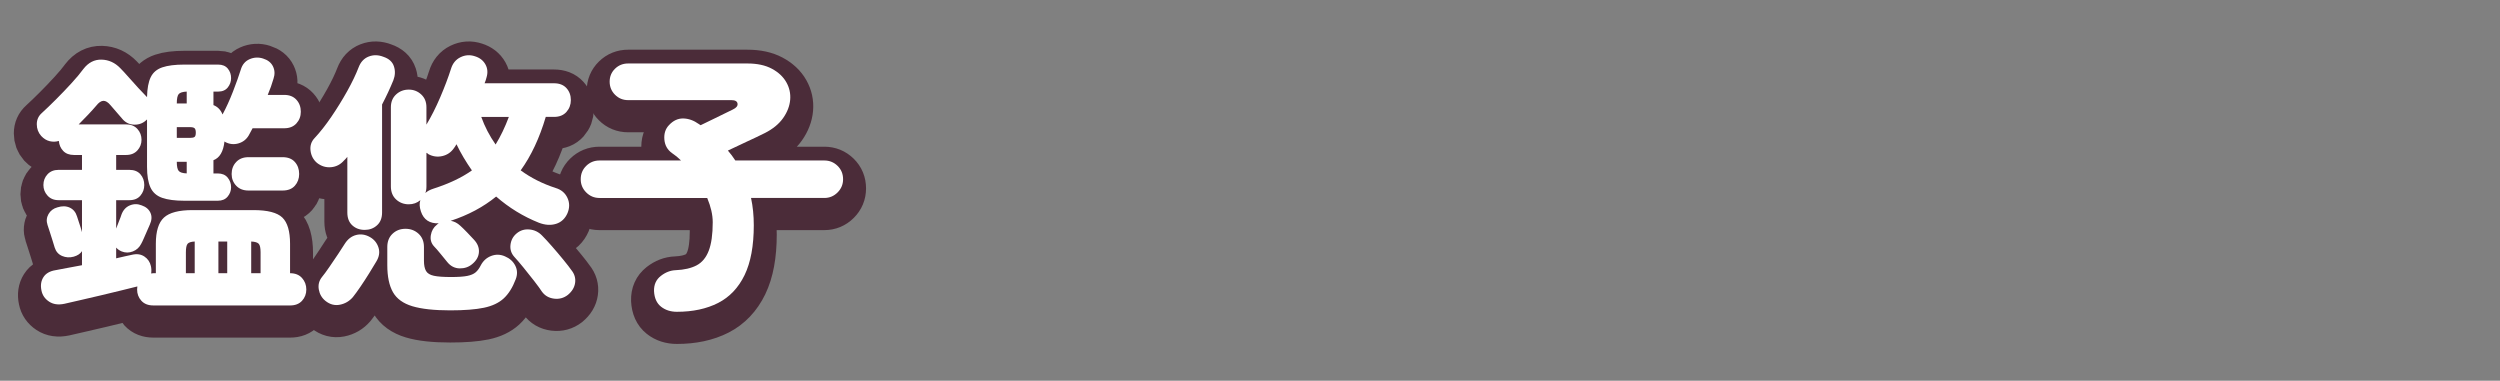
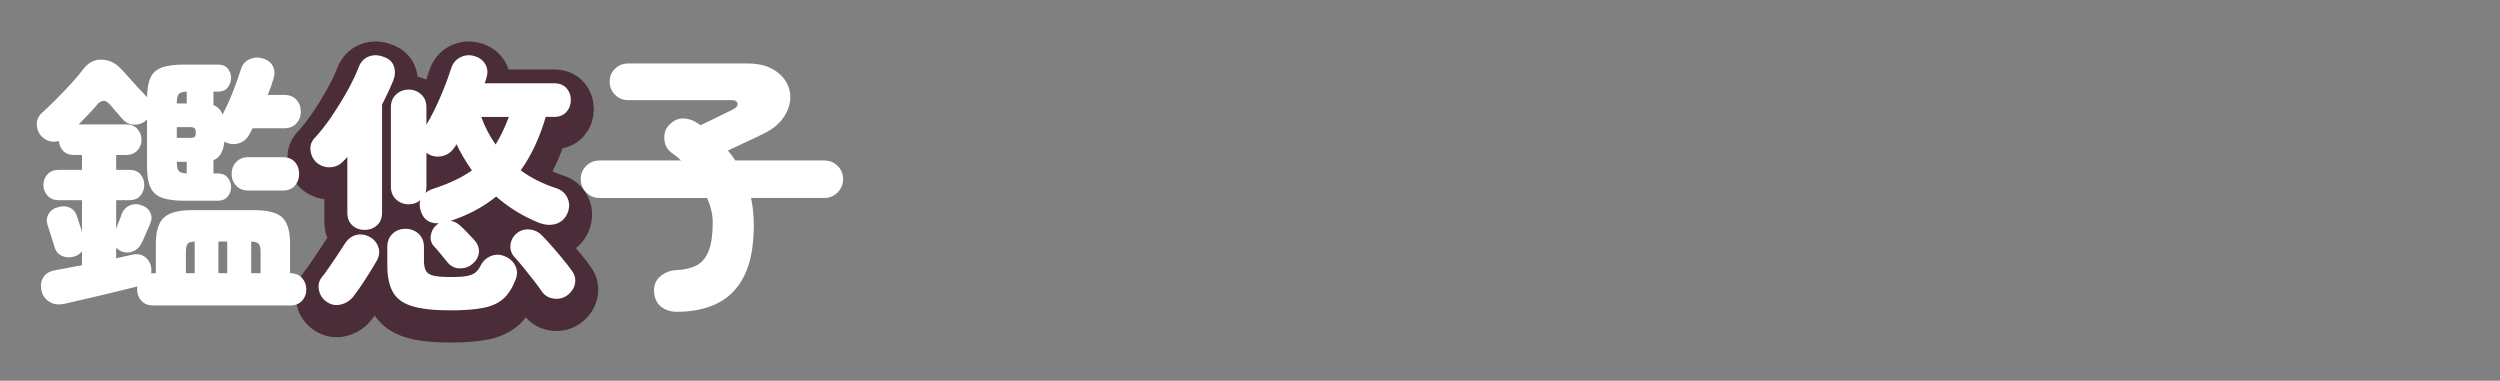
<svg xmlns="http://www.w3.org/2000/svg" version="1.1" id="レイヤー_1" x="0px" y="0px" viewBox="0 0 544.28 82.89" style="enable-background:new 0 0 544.28 82.89;" xml:space="preserve">
  <rect x="0" y="0" width="544.28" height="82.89" fill="#808080" stroke="none" />
  <style type="text/css">
	.st0{fill:#4B2C39;stroke:#4B2C39;stroke-width:10;stroke-linecap:round;stroke-linejoin:round;stroke-miterlimit:10;}
	.st1{fill:#FFFFFF;}
</style>
  <g>
-     <path class="st0" d="M33.39,68.5c-1.12,0-1.99-0.34-2.61-1.02c-0.62-0.68-0.93-1.5-0.93-2.46c0-0.12,0.01-0.24,0.03-0.36   c0.02-0.12,0.03-0.22,0.03-0.3c-0.96,0.24-2.13,0.53-3.51,0.87c-1.38,0.34-2.83,0.69-4.35,1.05c-1.52,0.36-2.98,0.7-4.38,1.02   c-1.4,0.32-2.62,0.6-3.66,0.84c-1.32,0.28-2.43,0.12-3.33-0.48s-1.45-1.4-1.65-2.4c-0.24-1.12-0.1-2.09,0.42-2.91   c0.52-0.82,1.4-1.33,2.64-1.53c0.8-0.16,1.7-0.33,2.7-0.51c1-0.18,2.02-0.37,3.06-0.57v-3.06c-0.36,0.56-0.96,0.96-1.8,1.2   c-0.88,0.24-1.72,0.19-2.52-0.15c-0.8-0.34-1.34-0.95-1.62-1.83c-0.08-0.32-0.23-0.81-0.45-1.47c-0.22-0.66-0.43-1.32-0.63-1.98   c-0.2-0.66-0.36-1.15-0.48-1.47c-0.28-0.84-0.21-1.63,0.21-2.37c0.42-0.74,1.07-1.23,1.95-1.47c1-0.32,1.89-0.3,2.67,0.06   c0.78,0.36,1.31,1,1.59,1.92c0.08,0.28,0.24,0.77,0.48,1.47c0.24,0.7,0.44,1.35,0.6,1.95v-6.96h-5.1c-1,0-1.8-0.33-2.4-0.99   c-0.6-0.66-0.9-1.43-0.9-2.31c0-0.92,0.3-1.7,0.9-2.34c0.6-0.64,1.4-0.96,2.4-0.96h5.1v-3.24h-1.74c-1,0-1.78-0.29-2.34-0.87   c-0.56-0.58-0.88-1.31-0.96-2.19c-0.64,0.2-1.3,0.22-1.98,0.06c-0.68-0.16-1.3-0.54-1.86-1.14c-0.64-0.72-0.96-1.57-0.96-2.55   c0-0.98,0.36-1.79,1.08-2.43c0.92-0.84,1.96-1.84,3.12-3c1.16-1.16,2.28-2.33,3.36-3.51c1.08-1.18,1.94-2.21,2.58-3.09   c1.08-1.4,2.4-2.08,3.96-2.04c1.56,0.04,2.92,0.66,4.08,1.86c0.48,0.48,1.08,1.13,1.8,1.95c0.72,0.82,1.44,1.62,2.16,2.4   c0.72,0.78,1.3,1.39,1.74,1.83l0.12,0.12c0.04-1.88,0.31-3.33,0.81-4.35c0.5-1.02,1.34-1.73,2.52-2.13c1.18-0.4,2.77-0.6,4.77-0.6   h7.38c0.92,0,1.62,0.29,2.1,0.87c0.48,0.58,0.72,1.27,0.72,2.07c0,0.76-0.24,1.44-0.72,2.04c-0.48,0.6-1.18,0.9-2.1,0.9h-1.02v2.94   c0.92,0.36,1.58,1.04,1.98,2.04c0.8-1.48,1.56-3.15,2.28-5.01c0.72-1.86,1.28-3.43,1.68-4.71c0.32-1.12,0.96-1.89,1.92-2.31   c0.96-0.42,1.94-0.47,2.94-0.15c1.04,0.32,1.76,0.89,2.16,1.71c0.4,0.82,0.44,1.71,0.12,2.67c-0.32,1.12-0.74,2.3-1.26,3.54h3.6   c1.12,0,2,0.35,2.64,1.05c0.64,0.7,0.96,1.57,0.96,2.61c0,1-0.32,1.85-0.96,2.55c-0.64,0.7-1.52,1.05-2.64,1.05h-6.9   c-0.24,0.48-0.52,1-0.84,1.56c-0.52,0.88-1.27,1.46-2.25,1.74c-0.98,0.28-1.93,0.18-2.85-0.3c-0.04-0.04-0.07-0.06-0.09-0.06   c-0.02,0-0.05-0.02-0.09-0.06c-0.24,2.2-1.04,3.56-2.4,4.08v2.88h0.96c0.92,0,1.63,0.3,2.13,0.9c0.5,0.6,0.75,1.3,0.75,2.1   c0,0.76-0.25,1.44-0.75,2.04c-0.5,0.6-1.21,0.9-2.13,0.9h-7.32c-2,0-3.6-0.21-4.8-0.63c-1.2-0.42-2.05-1.17-2.55-2.25   c-0.5-1.08-0.75-2.58-0.75-4.5V28l-0.06,0.06c-0.72,0.72-1.59,1.08-2.61,1.08s-1.87-0.36-2.55-1.08c-0.32-0.36-0.77-0.88-1.35-1.56   c-0.58-0.68-1.03-1.2-1.35-1.56c-0.56-0.68-1.09-1.01-1.59-0.99c-0.5,0.02-1.03,0.39-1.59,1.11c-0.44,0.52-1,1.14-1.68,1.86   c-0.68,0.72-1.38,1.44-2.1,2.16h10.32c1.04,0,1.86,0.33,2.46,0.99s0.9,1.45,0.9,2.37c0,0.88-0.3,1.65-0.9,2.31   c-0.6,0.66-1.42,0.99-2.46,0.99h-2.16v3.24h2.88c1.04,0,1.84,0.32,2.4,0.96c0.56,0.64,0.84,1.42,0.84,2.34   c0,0.88-0.28,1.65-0.84,2.31c-0.56,0.66-1.36,0.99-2.4,0.99h-2.88v6.18c0.2-0.56,0.42-1.13,0.66-1.71c0.24-0.58,0.4-1.01,0.48-1.29   c0.36-1,0.97-1.68,1.83-2.04c0.86-0.36,1.73-0.36,2.61,0c0.92,0.32,1.55,0.86,1.89,1.62c0.34,0.76,0.29,1.62-0.15,2.58   c-0.12,0.28-0.3,0.69-0.54,1.23c-0.24,0.54-0.48,1.09-0.72,1.65c-0.24,0.56-0.44,0.98-0.6,1.26c-0.4,0.8-1.01,1.36-1.83,1.68   c-0.82,0.32-1.63,0.32-2.43,0c-0.48-0.2-0.88-0.48-1.2-0.84v2.34c0.64-0.16,1.25-0.3,1.83-0.42c0.58-0.12,1.13-0.24,1.65-0.36   c1.04-0.24,1.93-0.11,2.67,0.39c0.74,0.5,1.21,1.19,1.41,2.07c0.12,0.52,0.14,1.06,0.06,1.62c0.08,0,0.16-0.01,0.24-0.03   c0.08-0.02,0.16-0.03,0.24-0.03h0.54v-6.42c0-2.72,0.59-4.62,1.77-5.7c1.18-1.08,3.25-1.62,6.21-1.62h13.26   c3.08,0,5.18,0.54,6.3,1.62c1.12,1.08,1.68,2.98,1.68,5.7v6.42c1.12,0,1.99,0.35,2.61,1.05c0.62,0.7,0.93,1.53,0.93,2.49   c0,0.96-0.31,1.78-0.93,2.46c-0.62,0.68-1.49,1.02-2.61,1.02H33.39z M38.49,24.52h2.16v-2.58c-0.88,0.04-1.46,0.22-1.74,0.54   C38.63,22.8,38.49,23.48,38.49,24.52z M38.49,32.02h2.88c0.48,0,0.81-0.07,0.99-0.21c0.18-0.14,0.27-0.45,0.27-0.93   s-0.09-0.8-0.27-0.96c-0.18-0.16-0.51-0.24-0.99-0.24h-2.88V32.02z M40.65,39.75v-2.52h-2.16c0,1,0.14,1.66,0.42,1.98   C39.19,39.54,39.77,39.72,40.65,39.75z M40.47,61.48h1.92v-6.9c-0.8,0.04-1.32,0.21-1.56,0.51c-0.24,0.3-0.36,0.91-0.36,1.83V61.48   z M47.55,61.48h1.92v-6.9h-1.92V61.48z M54.09,43.48c-1.12,0-2.01-0.35-2.67-1.05c-0.66-0.7-0.99-1.55-0.99-2.55   c0-1.04,0.33-1.91,0.99-2.61c0.66-0.7,1.55-1.05,2.67-1.05h7.44c1.16,0,2.05,0.35,2.67,1.05c0.62,0.7,0.93,1.57,0.93,2.61   c0,1-0.31,1.85-0.93,2.55c-0.62,0.7-1.51,1.05-2.67,1.05H54.09z M54.69,61.48h2.04v-4.56c0-0.92-0.13-1.53-0.39-1.83   c-0.26-0.3-0.81-0.47-1.65-0.51V61.48z" />
-     <path class="st0" d="M79.4,52.05c-1.08,0-1.98-0.33-2.7-0.99c-0.72-0.66-1.08-1.59-1.08-2.79V36.15c-0.12,0.16-0.24,0.3-0.36,0.42   c-0.12,0.12-0.24,0.24-0.36,0.36c-0.76,0.88-1.7,1.37-2.82,1.47c-1.12,0.1-2.14-0.21-3.06-0.93c-0.8-0.68-1.27-1.56-1.41-2.64   c-0.14-1.08,0.15-2,0.87-2.76c1.2-1.28,2.42-2.83,3.66-4.65c1.24-1.82,2.39-3.68,3.45-5.58c1.06-1.9,1.89-3.63,2.49-5.19   c0.44-1.16,1.17-1.94,2.19-2.34c1.02-0.4,2.09-0.38,3.21,0.06c1.2,0.4,1.96,1.09,2.28,2.07c0.32,0.98,0.28,1.99-0.12,3.03   c-0.72,1.76-1.54,3.52-2.46,5.28v23.52c0,1.2-0.37,2.13-1.11,2.79C81.33,51.73,80.44,52.05,79.4,52.05z M70.88,67.53   c-0.8-0.64-1.29-1.47-1.47-2.49c-0.18-1.02,0.05-1.93,0.69-2.73c0.4-0.48,0.93-1.2,1.59-2.16s1.31-1.92,1.95-2.88   c0.64-0.96,1.12-1.7,1.44-2.22c0.64-1,1.46-1.63,2.46-1.89c1-0.26,2-0.11,3,0.45c0.92,0.52,1.54,1.28,1.86,2.28   c0.32,1,0.16,2.02-0.48,3.06c-0.4,0.68-0.91,1.52-1.53,2.52c-0.62,1-1.25,1.97-1.89,2.91c-0.64,0.94-1.2,1.71-1.68,2.31   c-0.76,0.88-1.7,1.43-2.82,1.65C72.88,68.56,71.84,68.29,70.88,67.53z M98,69.57c-3.48,0-6.22-0.3-8.22-0.9   c-2-0.6-3.41-1.62-4.23-3.06c-0.82-1.44-1.23-3.4-1.23-5.88v-3.96c0-1.2,0.38-2.16,1.14-2.88c0.76-0.72,1.7-1.08,2.82-1.08   c1.12,0,2.07,0.36,2.85,1.08c0.78,0.72,1.17,1.68,1.17,2.88v3c0,0.96,0.15,1.7,0.45,2.22c0.3,0.52,0.87,0.87,1.71,1.05   c0.84,0.18,2.08,0.27,3.72,0.27c1.56,0,2.74-0.08,3.54-0.24c0.8-0.16,1.41-0.42,1.83-0.78s0.79-0.86,1.11-1.5   c0.52-1,1.28-1.69,2.28-2.07c1-0.38,2-0.35,3,0.09c1.04,0.44,1.79,1.12,2.25,2.04c0.46,0.92,0.49,1.9,0.09,2.94   c-0.68,1.8-1.55,3.19-2.61,4.17c-1.06,0.98-2.5,1.66-4.32,2.04C103.53,69.38,101.08,69.57,98,69.57z M102.8,59.5   c-0.76,0.64-1.67,0.95-2.73,0.93c-1.06-0.02-1.95-0.47-2.67-1.35c-0.36-0.44-0.85-1.04-1.47-1.8c-0.62-0.76-1.09-1.3-1.41-1.62   c-0.64-0.68-0.88-1.5-0.72-2.46c0.16-0.96,0.6-1.72,1.32-2.28c0.12-0.12,0.26-0.22,0.42-0.3c-2,0.08-3.3-0.78-3.9-2.58   c-0.32-0.96-0.36-1.78-0.12-2.46c-0.72,0.6-1.56,0.9-2.52,0.9c-1.08,0-2-0.35-2.76-1.05c-0.76-0.7-1.14-1.65-1.14-2.85V25.35   c0-1.16,0.38-2.09,1.14-2.79c0.76-0.7,1.68-1.05,2.76-1.05c1.04,0,1.94,0.35,2.7,1.05c0.76,0.7,1.14,1.63,1.14,2.79v3.78   c1.04-1.72,2.04-3.7,3-5.94c0.96-2.24,1.74-4.3,2.34-6.18c0.36-1.2,1.05-2.05,2.07-2.55c1.02-0.5,2.07-0.57,3.15-0.21   c1.04,0.32,1.8,0.91,2.28,1.77c0.48,0.86,0.56,1.81,0.24,2.85c-0.04,0.2-0.1,0.41-0.18,0.63c-0.08,0.22-0.16,0.43-0.24,0.63h15.12   c1.16,0,2.06,0.35,2.7,1.05c0.64,0.7,0.96,1.57,0.96,2.61c0,1-0.32,1.86-0.96,2.58c-0.64,0.72-1.54,1.08-2.7,1.08h-1.8   c-1.36,4.6-3.18,8.48-5.46,11.64c2.24,1.64,4.78,2.92,7.62,3.84c1.2,0.36,2.05,1.07,2.55,2.13c0.5,1.06,0.51,2.17,0.03,3.33   c-0.52,1.2-1.35,1.98-2.49,2.34s-2.39,0.28-3.75-0.24c-3.4-1.36-6.5-3.26-9.3-5.7c-2.8,2.28-6.1,4.04-9.9,5.28   c0.76,0.12,1.46,0.48,2.1,1.08c0.4,0.36,0.89,0.84,1.47,1.44c0.58,0.6,1.07,1.12,1.47,1.56c0.8,0.84,1.17,1.75,1.11,2.73   C104.21,57.87,103.72,58.74,102.8,59.5z M92.6,44.02c0.44-0.4,1.04-0.72,1.8-0.96c3.36-1.08,6.14-2.4,8.34-3.96   c-0.64-0.92-1.24-1.85-1.8-2.79c-0.56-0.94-1.08-1.91-1.56-2.91c-0.08,0.16-0.17,0.31-0.27,0.45c-0.1,0.14-0.19,0.27-0.27,0.39   c-0.64,0.92-1.49,1.5-2.55,1.74c-1.06,0.24-2.07,0.1-3.03-0.42c-0.08-0.08-0.15-0.14-0.21-0.18c-0.06-0.04-0.13-0.08-0.21-0.12   v7.32C92.84,43.17,92.76,43.65,92.6,44.02z M107.9,33.46c1.08-1.76,2.04-3.76,2.88-6h-6C105.54,29.58,106.58,31.58,107.9,33.46z    M123.62,66.21c-0.88,0.68-1.88,0.95-3,0.81c-1.12-0.14-2-0.65-2.64-1.53c-0.36-0.56-0.92-1.33-1.68-2.31   c-0.76-0.98-1.54-1.96-2.34-2.94c-0.8-0.98-1.46-1.75-1.98-2.31c-0.68-0.76-0.96-1.64-0.84-2.64c0.12-1,0.56-1.82,1.32-2.46   c0.8-0.68,1.74-0.97,2.82-0.87c1.08,0.1,2,0.55,2.76,1.35c0.56,0.56,1.27,1.33,2.13,2.31c0.86,0.98,1.69,1.96,2.49,2.94   c0.8,0.98,1.38,1.73,1.74,2.25c0.68,0.84,0.95,1.76,0.81,2.76C125.07,64.58,124.54,65.45,123.62,66.21z" />
-     <path class="st0" d="M147.37,69.88c-1.36,0-2.51-0.37-3.45-1.11c-0.94-0.74-1.45-1.87-1.53-3.39c-0.04-1.4,0.45-2.5,1.47-3.3   c1.02-0.8,2.11-1.22,3.27-1.26c1.84-0.08,3.35-0.43,4.53-1.05c1.18-0.62,2.06-1.68,2.64-3.18c0.58-1.5,0.87-3.57,0.87-6.21   c0-1.6-0.4-3.36-1.2-5.28h-23.46c-1.12,0-2.08-0.4-2.88-1.2c-0.8-0.8-1.2-1.76-1.2-2.88c0-1.16,0.4-2.13,1.2-2.91   c0.8-0.78,1.76-1.17,2.88-1.17h17.76c-0.6-0.6-1.26-1.14-1.98-1.62c-1-0.72-1.55-1.71-1.65-2.97c-0.1-1.26,0.23-2.29,0.99-3.09   c0.92-1,1.96-1.49,3.12-1.47c1.16,0.02,2.3,0.43,3.42,1.23l0.36,0.24c0.92-0.44,1.89-0.91,2.91-1.41c1.02-0.5,1.92-0.94,2.7-1.32   c0.78-0.38,1.25-0.61,1.41-0.69c0.76-0.36,1.1-0.79,1.02-1.29c-0.08-0.5-0.52-0.75-1.32-0.75h-22.5c-1.12,0-2.07-0.39-2.85-1.17   c-0.78-0.78-1.17-1.73-1.17-2.85c0-1.12,0.39-2.06,1.17-2.82c0.78-0.76,1.73-1.14,2.85-1.14h25.98c2.12,0,3.89,0.38,5.31,1.14   c1.42,0.76,2.47,1.74,3.15,2.94c0.68,1.2,0.96,2.48,0.84,3.84c-0.12,1.36-0.63,2.68-1.53,3.96c-0.9,1.28-2.21,2.36-3.93,3.24   c-1.2,0.6-2.5,1.22-3.9,1.86c-1.4,0.64-2.8,1.3-4.2,1.98c0.56,0.64,1.1,1.36,1.62,2.16h19.38c1.12,0,2.08,0.39,2.88,1.17   c0.8,0.78,1.2,1.75,1.2,2.91c0,1.12-0.4,2.08-1.2,2.88c-0.8,0.8-1.76,1.2-2.88,1.2h-15.96c0.2,0.92,0.35,1.88,0.45,2.88   c0.1,1,0.15,2.02,0.15,3.06c0,4.48-0.67,8.1-2.01,10.86c-1.34,2.76-3.26,4.78-5.76,6.06C153.84,69.23,150.85,69.88,147.37,69.88z" />
+     <path class="st0" d="M79.4,52.05c-1.08,0-1.98-0.33-2.7-0.99c-0.72-0.66-1.08-1.59-1.08-2.79V36.15c-0.12,0.16-0.24,0.3-0.36,0.42   c-0.12,0.12-0.24,0.24-0.36,0.36c-0.76,0.88-1.7,1.37-2.82,1.47c-1.12,0.1-2.14-0.21-3.06-0.93c-0.8-0.68-1.27-1.56-1.41-2.64   c-0.14-1.08,0.15-2,0.87-2.76c1.2-1.28,2.42-2.83,3.66-4.65c1.24-1.82,2.39-3.68,3.45-5.58c1.06-1.9,1.89-3.63,2.49-5.19   c0.44-1.16,1.17-1.94,2.19-2.34c1.02-0.4,2.09-0.38,3.21,0.06c1.2,0.4,1.96,1.09,2.28,2.07c0.32,0.98,0.28,1.99-0.12,3.03   c-0.72,1.76-1.54,3.52-2.46,5.28v23.52C81.33,51.73,80.44,52.05,79.4,52.05z M70.88,67.53   c-0.8-0.64-1.29-1.47-1.47-2.49c-0.18-1.02,0.05-1.93,0.69-2.73c0.4-0.48,0.93-1.2,1.59-2.16s1.31-1.92,1.95-2.88   c0.64-0.96,1.12-1.7,1.44-2.22c0.64-1,1.46-1.63,2.46-1.89c1-0.26,2-0.11,3,0.45c0.92,0.52,1.54,1.28,1.86,2.28   c0.32,1,0.16,2.02-0.48,3.06c-0.4,0.68-0.91,1.52-1.53,2.52c-0.62,1-1.25,1.97-1.89,2.91c-0.64,0.94-1.2,1.71-1.68,2.31   c-0.76,0.88-1.7,1.43-2.82,1.65C72.88,68.56,71.84,68.29,70.88,67.53z M98,69.57c-3.48,0-6.22-0.3-8.22-0.9   c-2-0.6-3.41-1.62-4.23-3.06c-0.82-1.44-1.23-3.4-1.23-5.88v-3.96c0-1.2,0.38-2.16,1.14-2.88c0.76-0.72,1.7-1.08,2.82-1.08   c1.12,0,2.07,0.36,2.85,1.08c0.78,0.72,1.17,1.68,1.17,2.88v3c0,0.96,0.15,1.7,0.45,2.22c0.3,0.52,0.87,0.87,1.71,1.05   c0.84,0.18,2.08,0.27,3.72,0.27c1.56,0,2.74-0.08,3.54-0.24c0.8-0.16,1.41-0.42,1.83-0.78s0.79-0.86,1.11-1.5   c0.52-1,1.28-1.69,2.28-2.07c1-0.38,2-0.35,3,0.09c1.04,0.44,1.79,1.12,2.25,2.04c0.46,0.92,0.49,1.9,0.09,2.94   c-0.68,1.8-1.55,3.19-2.61,4.17c-1.06,0.98-2.5,1.66-4.32,2.04C103.53,69.38,101.08,69.57,98,69.57z M102.8,59.5   c-0.76,0.64-1.67,0.95-2.73,0.93c-1.06-0.02-1.95-0.47-2.67-1.35c-0.36-0.44-0.85-1.04-1.47-1.8c-0.62-0.76-1.09-1.3-1.41-1.62   c-0.64-0.68-0.88-1.5-0.72-2.46c0.16-0.96,0.6-1.72,1.32-2.28c0.12-0.12,0.26-0.22,0.42-0.3c-2,0.08-3.3-0.78-3.9-2.58   c-0.32-0.96-0.36-1.78-0.12-2.46c-0.72,0.6-1.56,0.9-2.52,0.9c-1.08,0-2-0.35-2.76-1.05c-0.76-0.7-1.14-1.65-1.14-2.85V25.35   c0-1.16,0.38-2.09,1.14-2.79c0.76-0.7,1.68-1.05,2.76-1.05c1.04,0,1.94,0.35,2.7,1.05c0.76,0.7,1.14,1.63,1.14,2.79v3.78   c1.04-1.72,2.04-3.7,3-5.94c0.96-2.24,1.74-4.3,2.34-6.18c0.36-1.2,1.05-2.05,2.07-2.55c1.02-0.5,2.07-0.57,3.15-0.21   c1.04,0.32,1.8,0.91,2.28,1.77c0.48,0.86,0.56,1.81,0.24,2.85c-0.04,0.2-0.1,0.41-0.18,0.63c-0.08,0.22-0.16,0.43-0.24,0.63h15.12   c1.16,0,2.06,0.35,2.7,1.05c0.64,0.7,0.96,1.57,0.96,2.61c0,1-0.32,1.86-0.96,2.58c-0.64,0.72-1.54,1.08-2.7,1.08h-1.8   c-1.36,4.6-3.18,8.48-5.46,11.64c2.24,1.64,4.78,2.92,7.62,3.84c1.2,0.36,2.05,1.07,2.55,2.13c0.5,1.06,0.51,2.17,0.03,3.33   c-0.52,1.2-1.35,1.98-2.49,2.34s-2.39,0.28-3.75-0.24c-3.4-1.36-6.5-3.26-9.3-5.7c-2.8,2.28-6.1,4.04-9.9,5.28   c0.76,0.12,1.46,0.48,2.1,1.08c0.4,0.36,0.89,0.84,1.47,1.44c0.58,0.6,1.07,1.12,1.47,1.56c0.8,0.84,1.17,1.75,1.11,2.73   C104.21,57.87,103.72,58.74,102.8,59.5z M92.6,44.02c0.44-0.4,1.04-0.72,1.8-0.96c3.36-1.08,6.14-2.4,8.34-3.96   c-0.64-0.92-1.24-1.85-1.8-2.79c-0.56-0.94-1.08-1.91-1.56-2.91c-0.08,0.16-0.17,0.31-0.27,0.45c-0.1,0.14-0.19,0.27-0.27,0.39   c-0.64,0.92-1.49,1.5-2.55,1.74c-1.06,0.24-2.07,0.1-3.03-0.42c-0.08-0.08-0.15-0.14-0.21-0.18c-0.06-0.04-0.13-0.08-0.21-0.12   v7.32C92.84,43.17,92.76,43.65,92.6,44.02z M107.9,33.46c1.08-1.76,2.04-3.76,2.88-6h-6C105.54,29.58,106.58,31.58,107.9,33.46z    M123.62,66.21c-0.88,0.68-1.88,0.95-3,0.81c-1.12-0.14-2-0.65-2.64-1.53c-0.36-0.56-0.92-1.33-1.68-2.31   c-0.76-0.98-1.54-1.96-2.34-2.94c-0.8-0.98-1.46-1.75-1.98-2.31c-0.68-0.76-0.96-1.64-0.84-2.64c0.12-1,0.56-1.82,1.32-2.46   c0.8-0.68,1.74-0.97,2.82-0.87c1.08,0.1,2,0.55,2.76,1.35c0.56,0.56,1.27,1.33,2.13,2.31c0.86,0.98,1.69,1.96,2.49,2.94   c0.8,0.98,1.38,1.73,1.74,2.25c0.68,0.84,0.95,1.76,0.81,2.76C125.07,64.58,124.54,65.45,123.62,66.21z" />
  </g>
  <g>
    <path class="st1" d="M33.39,66.5c-1.12,0-1.99-0.34-2.61-1.02c-0.62-0.68-0.93-1.5-0.93-2.46c0-0.12,0.01-0.24,0.03-0.36   c0.02-0.12,0.03-0.22,0.03-0.3c-0.96,0.24-2.13,0.53-3.51,0.87c-1.38,0.34-2.83,0.69-4.35,1.05c-1.52,0.36-2.98,0.7-4.38,1.02   c-1.4,0.32-2.62,0.6-3.66,0.84c-1.32,0.28-2.43,0.12-3.33-0.48s-1.45-1.4-1.65-2.4c-0.24-1.12-0.1-2.09,0.42-2.91   c0.52-0.82,1.4-1.33,2.64-1.53c0.8-0.16,1.7-0.33,2.7-0.51c1-0.18,2.02-0.37,3.06-0.57v-3.06c-0.36,0.56-0.96,0.96-1.8,1.2   c-0.88,0.24-1.72,0.19-2.52-0.15c-0.8-0.34-1.34-0.95-1.62-1.83c-0.08-0.32-0.23-0.81-0.45-1.47c-0.22-0.66-0.43-1.32-0.63-1.98   c-0.2-0.66-0.36-1.15-0.48-1.47c-0.28-0.84-0.21-1.63,0.21-2.37c0.42-0.74,1.07-1.23,1.95-1.47c1-0.32,1.89-0.3,2.67,0.06   c0.78,0.36,1.31,1,1.59,1.92c0.08,0.28,0.24,0.77,0.48,1.47c0.24,0.7,0.44,1.35,0.6,1.95v-6.96h-5.1c-1,0-1.8-0.33-2.4-0.99   c-0.6-0.66-0.9-1.43-0.9-2.31c0-0.92,0.3-1.7,0.9-2.34c0.6-0.64,1.4-0.96,2.4-0.96h5.1v-3.24h-1.74c-1,0-1.78-0.29-2.34-0.87   c-0.56-0.58-0.88-1.31-0.96-2.19c-0.64,0.2-1.3,0.22-1.98,0.06c-0.68-0.16-1.3-0.54-1.86-1.14c-0.64-0.72-0.96-1.57-0.96-2.55   c0-0.98,0.36-1.79,1.08-2.43c0.92-0.84,1.96-1.84,3.12-3c1.16-1.16,2.28-2.33,3.36-3.51c1.08-1.18,1.94-2.21,2.58-3.09   c1.08-1.4,2.4-2.08,3.96-2.04c1.56,0.04,2.92,0.66,4.08,1.86c0.48,0.48,1.08,1.13,1.8,1.95c0.72,0.82,1.44,1.62,2.16,2.4   c0.72,0.78,1.3,1.39,1.74,1.83l0.12,0.12c0.04-1.88,0.31-3.33,0.81-4.35c0.5-1.02,1.34-1.73,2.52-2.13c1.18-0.4,2.77-0.6,4.77-0.6   h7.38c0.92,0,1.62,0.29,2.1,0.87c0.48,0.58,0.72,1.27,0.72,2.07c0,0.76-0.24,1.44-0.72,2.04c-0.48,0.6-1.18,0.9-2.1,0.9h-1.02v2.94   c0.92,0.36,1.58,1.04,1.98,2.04c0.8-1.48,1.56-3.15,2.28-5.01c0.72-1.86,1.28-3.43,1.68-4.71c0.32-1.12,0.96-1.89,1.92-2.31   c0.96-0.42,1.94-0.47,2.94-0.15c1.04,0.32,1.76,0.89,2.16,1.71c0.4,0.82,0.44,1.71,0.12,2.67c-0.32,1.12-0.74,2.3-1.26,3.54h3.6   c1.12,0,2,0.35,2.64,1.05c0.64,0.7,0.96,1.57,0.96,2.61c0,1-0.32,1.85-0.96,2.55c-0.64,0.7-1.52,1.05-2.64,1.05h-6.9   c-0.24,0.48-0.52,1-0.84,1.56c-0.52,0.88-1.27,1.46-2.25,1.74c-0.98,0.28-1.93,0.18-2.85-0.3c-0.04-0.04-0.07-0.06-0.09-0.06   c-0.02,0-0.05-0.02-0.09-0.06c-0.24,2.2-1.04,3.56-2.4,4.08v2.88h0.96c0.92,0,1.63,0.3,2.13,0.9c0.5,0.6,0.75,1.3,0.75,2.1   c0,0.76-0.25,1.44-0.75,2.04c-0.5,0.6-1.21,0.9-2.13,0.9h-7.32c-2,0-3.6-0.21-4.8-0.63c-1.2-0.42-2.05-1.17-2.55-2.25   c-0.5-1.08-0.75-2.58-0.75-4.5V26l-0.06,0.06c-0.72,0.72-1.59,1.08-2.61,1.08s-1.87-0.36-2.55-1.08c-0.32-0.36-0.77-0.88-1.35-1.56   c-0.58-0.68-1.03-1.2-1.35-1.56c-0.56-0.68-1.09-1.01-1.59-0.99c-0.5,0.02-1.03,0.39-1.59,1.11c-0.44,0.52-1,1.14-1.68,1.86   c-0.68,0.72-1.38,1.44-2.1,2.16h10.32c1.04,0,1.86,0.33,2.46,0.99s0.9,1.45,0.9,2.37c0,0.88-0.3,1.65-0.9,2.31   c-0.6,0.66-1.42,0.99-2.46,0.99h-2.16v3.24h2.88c1.04,0,1.84,0.32,2.4,0.96c0.56,0.64,0.84,1.42,0.84,2.34   c0,0.88-0.28,1.65-0.84,2.31c-0.56,0.66-1.36,0.99-2.4,0.99h-2.88v6.18c0.2-0.56,0.42-1.13,0.66-1.71c0.24-0.58,0.4-1.01,0.48-1.29   c0.36-1,0.97-1.68,1.83-2.04c0.86-0.36,1.73-0.36,2.61,0c0.92,0.32,1.55,0.86,1.89,1.62c0.34,0.76,0.29,1.62-0.15,2.58   c-0.12,0.28-0.3,0.69-0.54,1.23c-0.24,0.54-0.48,1.09-0.72,1.65c-0.24,0.56-0.44,0.98-0.6,1.26c-0.4,0.8-1.01,1.36-1.83,1.68   c-0.82,0.32-1.63,0.32-2.43,0c-0.48-0.2-0.88-0.48-1.2-0.84v2.34c0.64-0.16,1.25-0.3,1.83-0.42c0.58-0.12,1.13-0.24,1.65-0.36   c1.04-0.24,1.93-0.11,2.67,0.39c0.74,0.5,1.21,1.19,1.41,2.07c0.12,0.52,0.14,1.06,0.06,1.62c0.08,0,0.16-0.01,0.24-0.03   c0.08-0.02,0.16-0.03,0.24-0.03h0.54v-6.42c0-2.72,0.59-4.62,1.77-5.7c1.18-1.08,3.25-1.62,6.21-1.62h13.26   c3.08,0,5.18,0.54,6.3,1.62c1.12,1.08,1.68,2.98,1.68,5.7v6.42c1.12,0,1.99,0.35,2.61,1.05c0.62,0.7,0.93,1.53,0.93,2.49   c0,0.96-0.31,1.78-0.93,2.46c-0.62,0.68-1.49,1.02-2.61,1.02H33.39z M38.49,22.52h2.16v-2.58c-0.88,0.04-1.46,0.22-1.74,0.54   C38.63,20.8,38.49,21.48,38.49,22.52z M38.49,30.02h2.88c0.48,0,0.81-0.07,0.99-0.21c0.18-0.14,0.27-0.45,0.27-0.93   s-0.09-0.8-0.27-0.96c-0.18-0.16-0.51-0.24-0.99-0.24h-2.88V30.02z M40.65,37.75v-2.52h-2.16c0,1,0.14,1.66,0.42,1.98   C39.19,37.54,39.77,37.72,40.65,37.75z M40.47,59.48h1.92v-6.9c-0.8,0.04-1.32,0.21-1.56,0.51c-0.24,0.3-0.36,0.91-0.36,1.83V59.48   z M47.55,59.48h1.92v-6.9h-1.92V59.48z M54.09,41.48c-1.12,0-2.01-0.35-2.67-1.05c-0.66-0.7-0.99-1.55-0.99-2.55   c0-1.04,0.33-1.91,0.99-2.61c0.66-0.7,1.55-1.05,2.67-1.05h7.44c1.16,0,2.05,0.35,2.67,1.05c0.62,0.7,0.93,1.57,0.93,2.61   c0,1-0.31,1.85-0.93,2.55c-0.62,0.7-1.51,1.05-2.67,1.05H54.09z M54.69,59.48h2.04v-4.56c0-0.92-0.13-1.53-0.39-1.83   c-0.26-0.3-0.81-0.47-1.65-0.51V59.48z" />
    <path class="st1" d="M79.4,50.05c-1.08,0-1.98-0.33-2.7-0.99c-0.72-0.66-1.08-1.59-1.08-2.79V34.15c-0.12,0.16-0.24,0.3-0.36,0.42   c-0.12,0.12-0.24,0.24-0.36,0.36c-0.76,0.88-1.7,1.37-2.82,1.47c-1.12,0.1-2.14-0.21-3.06-0.93c-0.8-0.68-1.27-1.56-1.41-2.64   c-0.14-1.08,0.15-2,0.87-2.76c1.2-1.28,2.42-2.83,3.66-4.65c1.24-1.82,2.39-3.68,3.45-5.58c1.06-1.9,1.89-3.63,2.49-5.19   c0.44-1.16,1.17-1.94,2.19-2.34c1.02-0.4,2.09-0.38,3.21,0.06c1.2,0.4,1.96,1.09,2.28,2.07c0.32,0.98,0.28,1.99-0.12,3.03   c-0.72,1.76-1.54,3.52-2.46,5.28v23.52c0,1.2-0.37,2.13-1.11,2.79C81.33,49.73,80.44,50.05,79.4,50.05z M70.88,65.53   c-0.8-0.64-1.29-1.47-1.47-2.49c-0.18-1.02,0.05-1.93,0.69-2.73c0.4-0.48,0.93-1.2,1.59-2.16s1.31-1.92,1.95-2.88   c0.64-0.96,1.12-1.7,1.44-2.22c0.64-1,1.46-1.63,2.46-1.89c1-0.26,2-0.11,3,0.45c0.92,0.52,1.54,1.28,1.86,2.28   c0.32,1,0.16,2.02-0.48,3.06c-0.4,0.68-0.91,1.52-1.53,2.52c-0.62,1-1.25,1.97-1.89,2.91c-0.64,0.94-1.2,1.71-1.68,2.31   c-0.76,0.88-1.7,1.43-2.82,1.65C72.88,66.56,71.84,66.29,70.88,65.53z M98,67.57c-3.48,0-6.22-0.3-8.22-0.9   c-2-0.6-3.41-1.62-4.23-3.06c-0.82-1.44-1.23-3.4-1.23-5.88v-3.96c0-1.2,0.38-2.16,1.14-2.88c0.76-0.72,1.7-1.08,2.82-1.08   c1.12,0,2.07,0.36,2.85,1.08c0.78,0.72,1.17,1.68,1.17,2.88v3c0,0.96,0.15,1.7,0.45,2.22c0.3,0.52,0.87,0.87,1.71,1.05   c0.84,0.18,2.08,0.27,3.72,0.27c1.56,0,2.74-0.08,3.54-0.24c0.8-0.16,1.41-0.42,1.83-0.78s0.79-0.86,1.11-1.5   c0.52-1,1.28-1.69,2.28-2.07c1-0.38,2-0.35,3,0.09c1.04,0.44,1.79,1.12,2.25,2.04c0.46,0.92,0.49,1.9,0.09,2.94   c-0.68,1.8-1.55,3.19-2.61,4.17c-1.06,0.98-2.5,1.66-4.32,2.04C103.53,67.38,101.08,67.57,98,67.57z M102.8,57.5   c-0.76,0.64-1.67,0.95-2.73,0.93c-1.06-0.02-1.95-0.47-2.67-1.35c-0.36-0.44-0.85-1.04-1.47-1.8c-0.62-0.76-1.09-1.3-1.41-1.62   c-0.64-0.68-0.88-1.5-0.72-2.46c0.16-0.96,0.6-1.72,1.32-2.28c0.12-0.12,0.26-0.22,0.42-0.3c-2,0.08-3.3-0.78-3.9-2.58   c-0.32-0.96-0.36-1.78-0.12-2.46c-0.72,0.6-1.56,0.9-2.52,0.9c-1.08,0-2-0.35-2.76-1.05c-0.76-0.7-1.14-1.65-1.14-2.85V23.35   c0-1.16,0.38-2.09,1.14-2.79c0.76-0.7,1.68-1.05,2.76-1.05c1.04,0,1.94,0.35,2.7,1.05c0.76,0.7,1.14,1.63,1.14,2.79v3.78   c1.04-1.72,2.04-3.7,3-5.94c0.96-2.24,1.74-4.3,2.34-6.18c0.36-1.2,1.05-2.05,2.07-2.55c1.02-0.5,2.07-0.57,3.15-0.21   c1.04,0.32,1.8,0.91,2.28,1.77c0.48,0.86,0.56,1.81,0.24,2.85c-0.04,0.2-0.1,0.41-0.18,0.63c-0.08,0.22-0.16,0.43-0.24,0.63h15.12   c1.16,0,2.06,0.35,2.7,1.05c0.64,0.7,0.96,1.57,0.96,2.61c0,1-0.32,1.86-0.96,2.58c-0.64,0.72-1.54,1.08-2.7,1.08h-1.8   c-1.36,4.6-3.18,8.48-5.46,11.64c2.24,1.64,4.78,2.92,7.62,3.84c1.2,0.36,2.05,1.07,2.55,2.13c0.5,1.06,0.51,2.17,0.03,3.33   c-0.52,1.2-1.35,1.98-2.49,2.34s-2.39,0.28-3.75-0.24c-3.4-1.36-6.5-3.26-9.3-5.7c-2.8,2.28-6.1,4.04-9.9,5.28   c0.76,0.12,1.46,0.48,2.1,1.08c0.4,0.36,0.89,0.84,1.47,1.44c0.58,0.6,1.07,1.12,1.47,1.56c0.8,0.84,1.17,1.75,1.11,2.73   C104.21,55.87,103.72,56.74,102.8,57.5z M92.6,42.02c0.44-0.4,1.04-0.72,1.8-0.96c3.36-1.08,6.14-2.4,8.34-3.96   c-0.64-0.92-1.24-1.85-1.8-2.79c-0.56-0.94-1.08-1.91-1.56-2.91c-0.08,0.16-0.17,0.31-0.27,0.45c-0.1,0.14-0.19,0.27-0.27,0.39   c-0.64,0.92-1.49,1.5-2.55,1.74c-1.06,0.24-2.07,0.1-3.03-0.42c-0.08-0.08-0.15-0.14-0.21-0.18c-0.06-0.04-0.13-0.08-0.21-0.12   v7.32C92.84,41.17,92.76,41.65,92.6,42.02z M107.9,31.46c1.08-1.76,2.04-3.76,2.88-6h-6C105.54,27.58,106.58,29.58,107.9,31.46z    M123.62,64.21c-0.88,0.68-1.88,0.95-3,0.81c-1.12-0.14-2-0.65-2.64-1.53c-0.36-0.56-0.92-1.33-1.68-2.31   c-0.76-0.98-1.54-1.96-2.34-2.94c-0.8-0.98-1.46-1.75-1.98-2.31c-0.68-0.76-0.96-1.64-0.84-2.64c0.12-1,0.56-1.82,1.32-2.46   c0.8-0.68,1.74-0.97,2.82-0.87c1.08,0.1,2,0.55,2.76,1.35c0.56,0.56,1.27,1.33,2.13,2.31c0.86,0.98,1.69,1.96,2.49,2.94   c0.8,0.98,1.38,1.73,1.74,2.25c0.68,0.84,0.95,1.76,0.81,2.76C125.07,62.58,124.54,63.45,123.62,64.21z" />
    <path class="st1" d="M147.37,67.88c-1.36,0-2.51-0.37-3.45-1.11c-0.94-0.74-1.45-1.87-1.53-3.39c-0.04-1.4,0.45-2.5,1.47-3.3   c1.02-0.8,2.11-1.22,3.27-1.26c1.84-0.08,3.35-0.43,4.53-1.05c1.18-0.62,2.06-1.68,2.64-3.18c0.58-1.5,0.87-3.57,0.87-6.21   c0-1.6-0.4-3.36-1.2-5.28h-23.46c-1.12,0-2.08-0.4-2.88-1.2c-0.8-0.8-1.2-1.76-1.2-2.88c0-1.16,0.4-2.13,1.2-2.91   c0.8-0.78,1.76-1.17,2.88-1.17h17.76c-0.6-0.6-1.26-1.14-1.98-1.62c-1-0.72-1.55-1.71-1.65-2.97c-0.1-1.26,0.23-2.29,0.99-3.09   c0.92-1,1.96-1.49,3.12-1.47c1.16,0.02,2.3,0.43,3.42,1.23l0.36,0.24c0.92-0.44,1.89-0.91,2.91-1.41c1.02-0.5,1.92-0.94,2.7-1.32   c0.78-0.38,1.25-0.61,1.41-0.69c0.76-0.36,1.1-0.79,1.02-1.29c-0.08-0.5-0.52-0.75-1.32-0.75h-22.5c-1.12,0-2.07-0.39-2.85-1.17   c-0.78-0.78-1.17-1.73-1.17-2.85c0-1.12,0.39-2.06,1.17-2.82c0.78-0.76,1.73-1.14,2.85-1.14h25.98c2.12,0,3.89,0.38,5.31,1.14   c1.42,0.76,2.47,1.74,3.15,2.94c0.68,1.2,0.96,2.48,0.84,3.84c-0.12,1.36-0.63,2.68-1.53,3.96c-0.9,1.28-2.21,2.36-3.93,3.24   c-1.2,0.6-2.5,1.22-3.9,1.86c-1.4,0.64-2.8,1.3-4.2,1.98c0.56,0.64,1.1,1.36,1.62,2.16h19.38c1.12,0,2.08,0.39,2.88,1.17   c0.8,0.78,1.2,1.75,1.2,2.91c0,1.12-0.4,2.08-1.2,2.88c-0.8,0.8-1.76,1.2-2.88,1.2h-15.96c0.2,0.92,0.35,1.88,0.45,2.88   c0.1,1,0.15,2.02,0.15,3.06c0,4.48-0.67,8.1-2.01,10.86c-1.34,2.76-3.26,4.78-5.76,6.06C153.84,67.23,150.85,67.88,147.37,67.88z" />
  </g>
</svg>